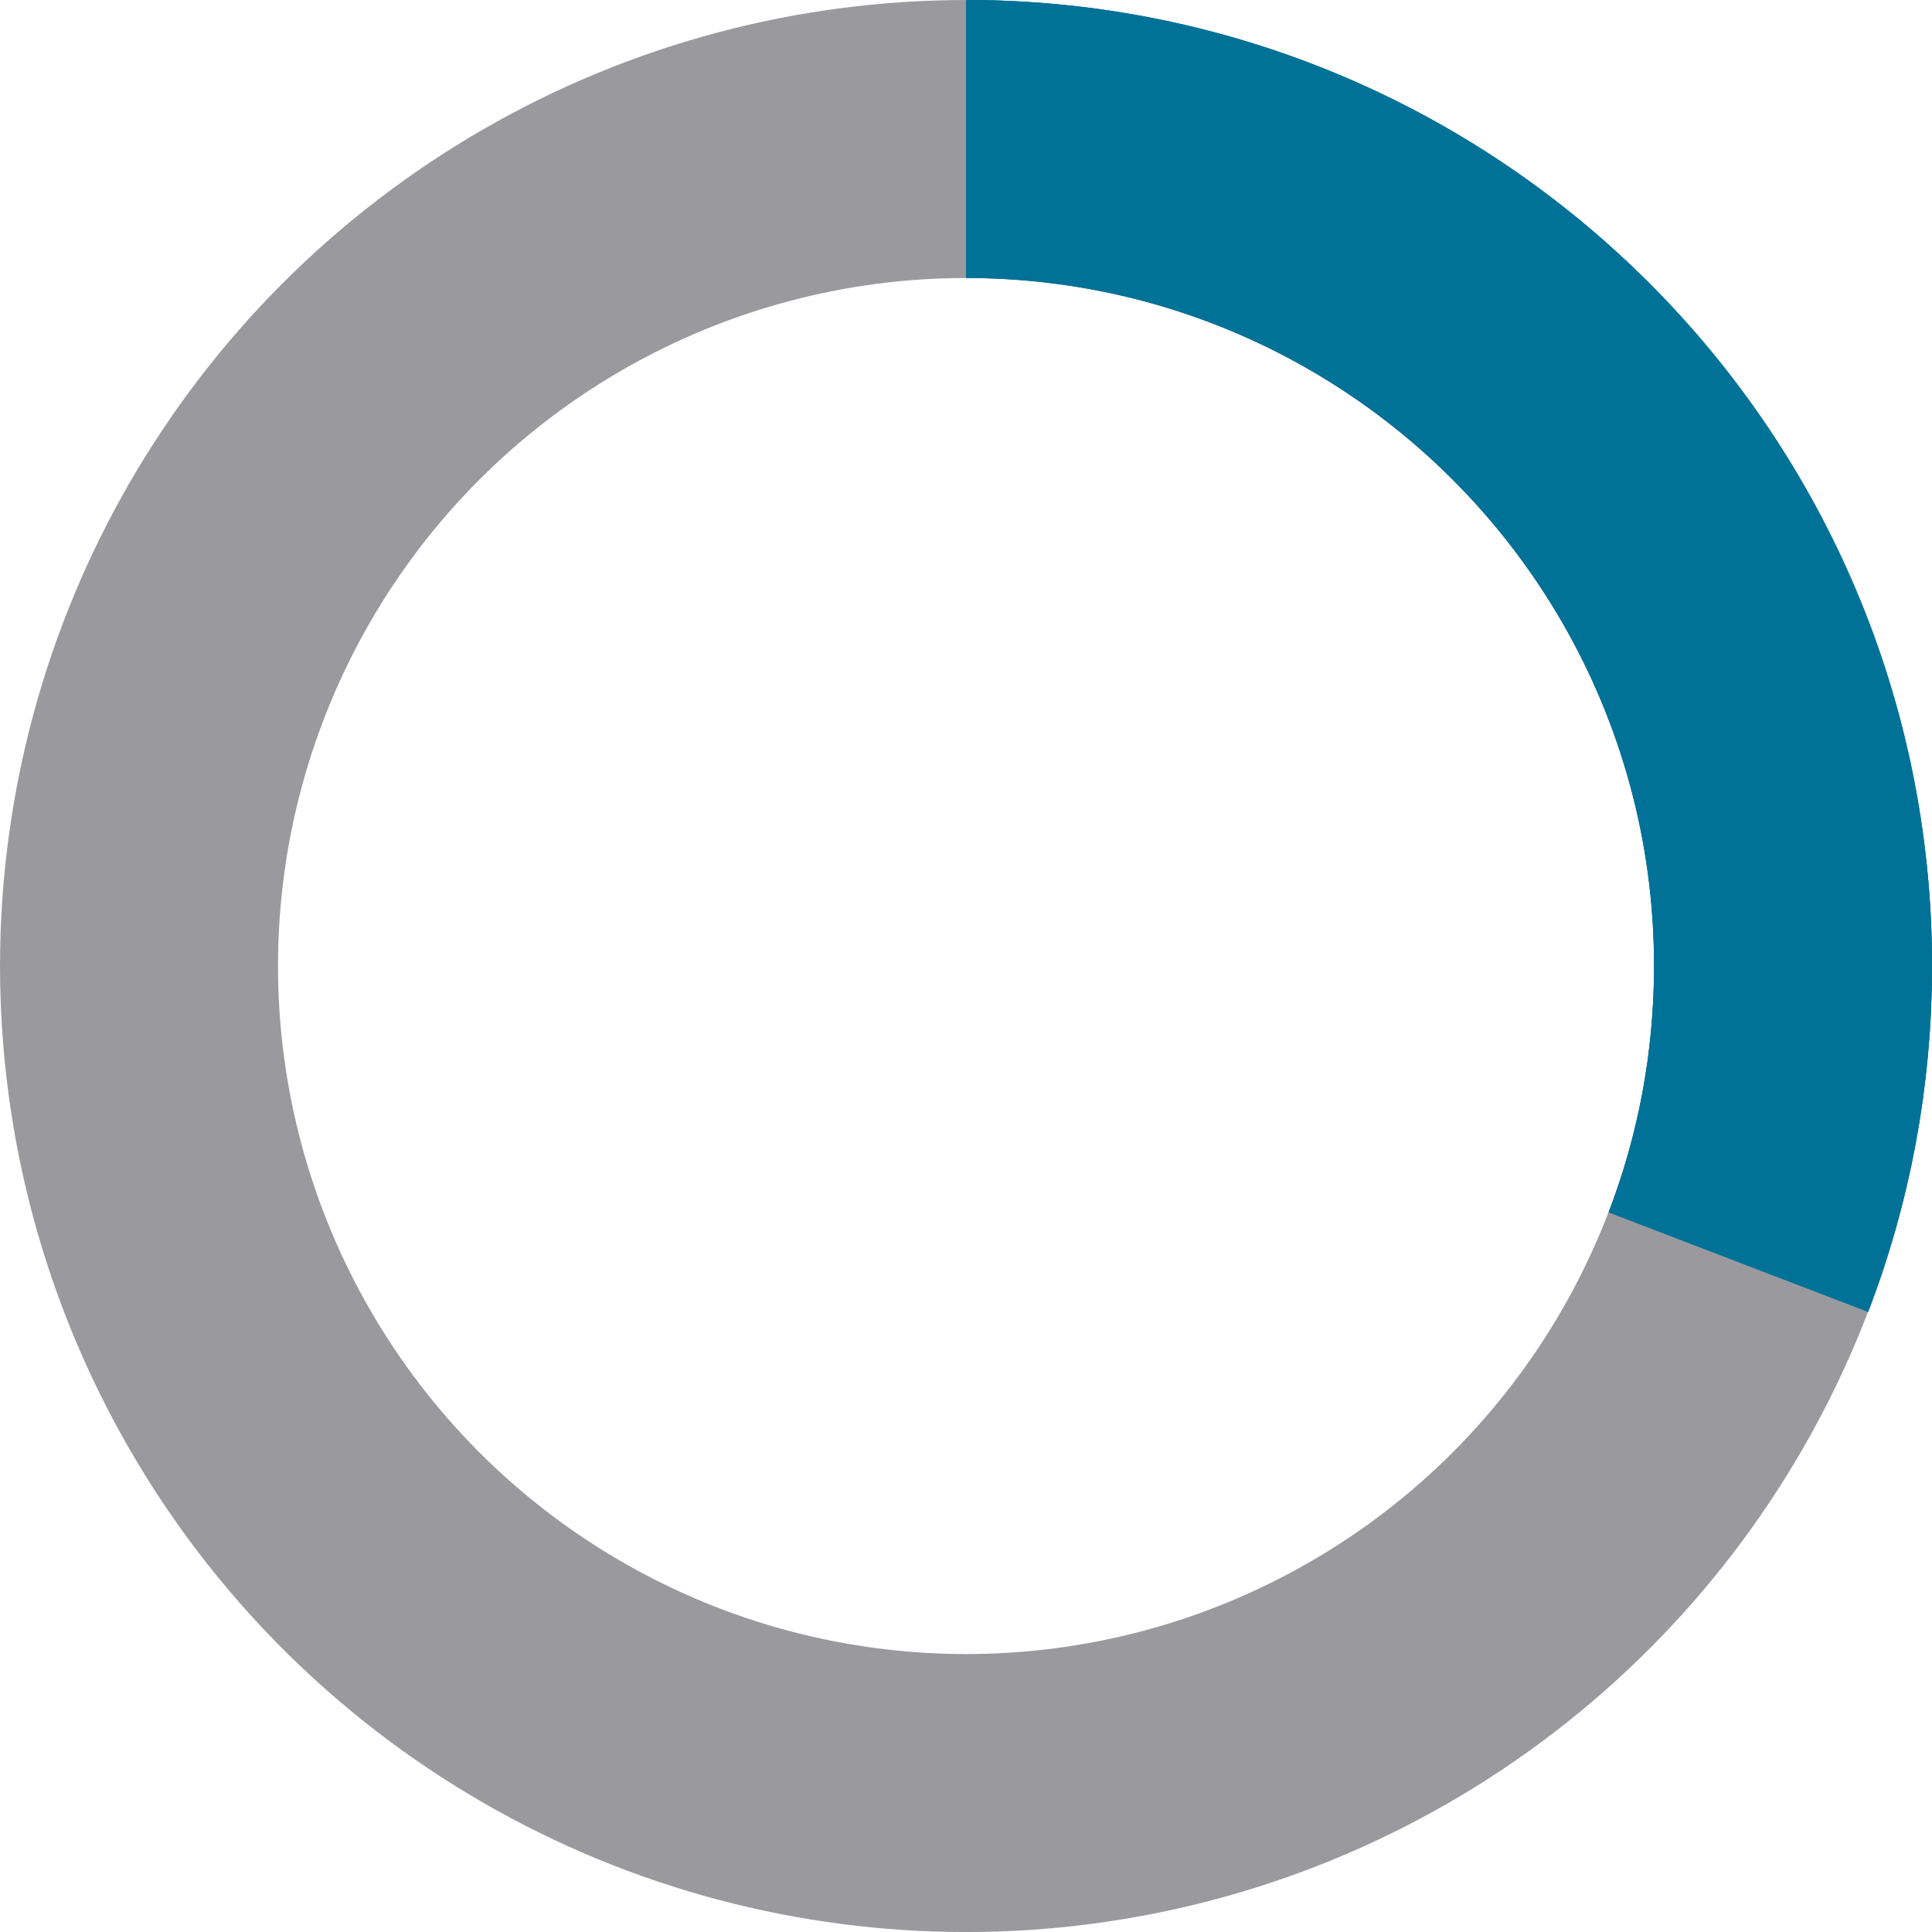
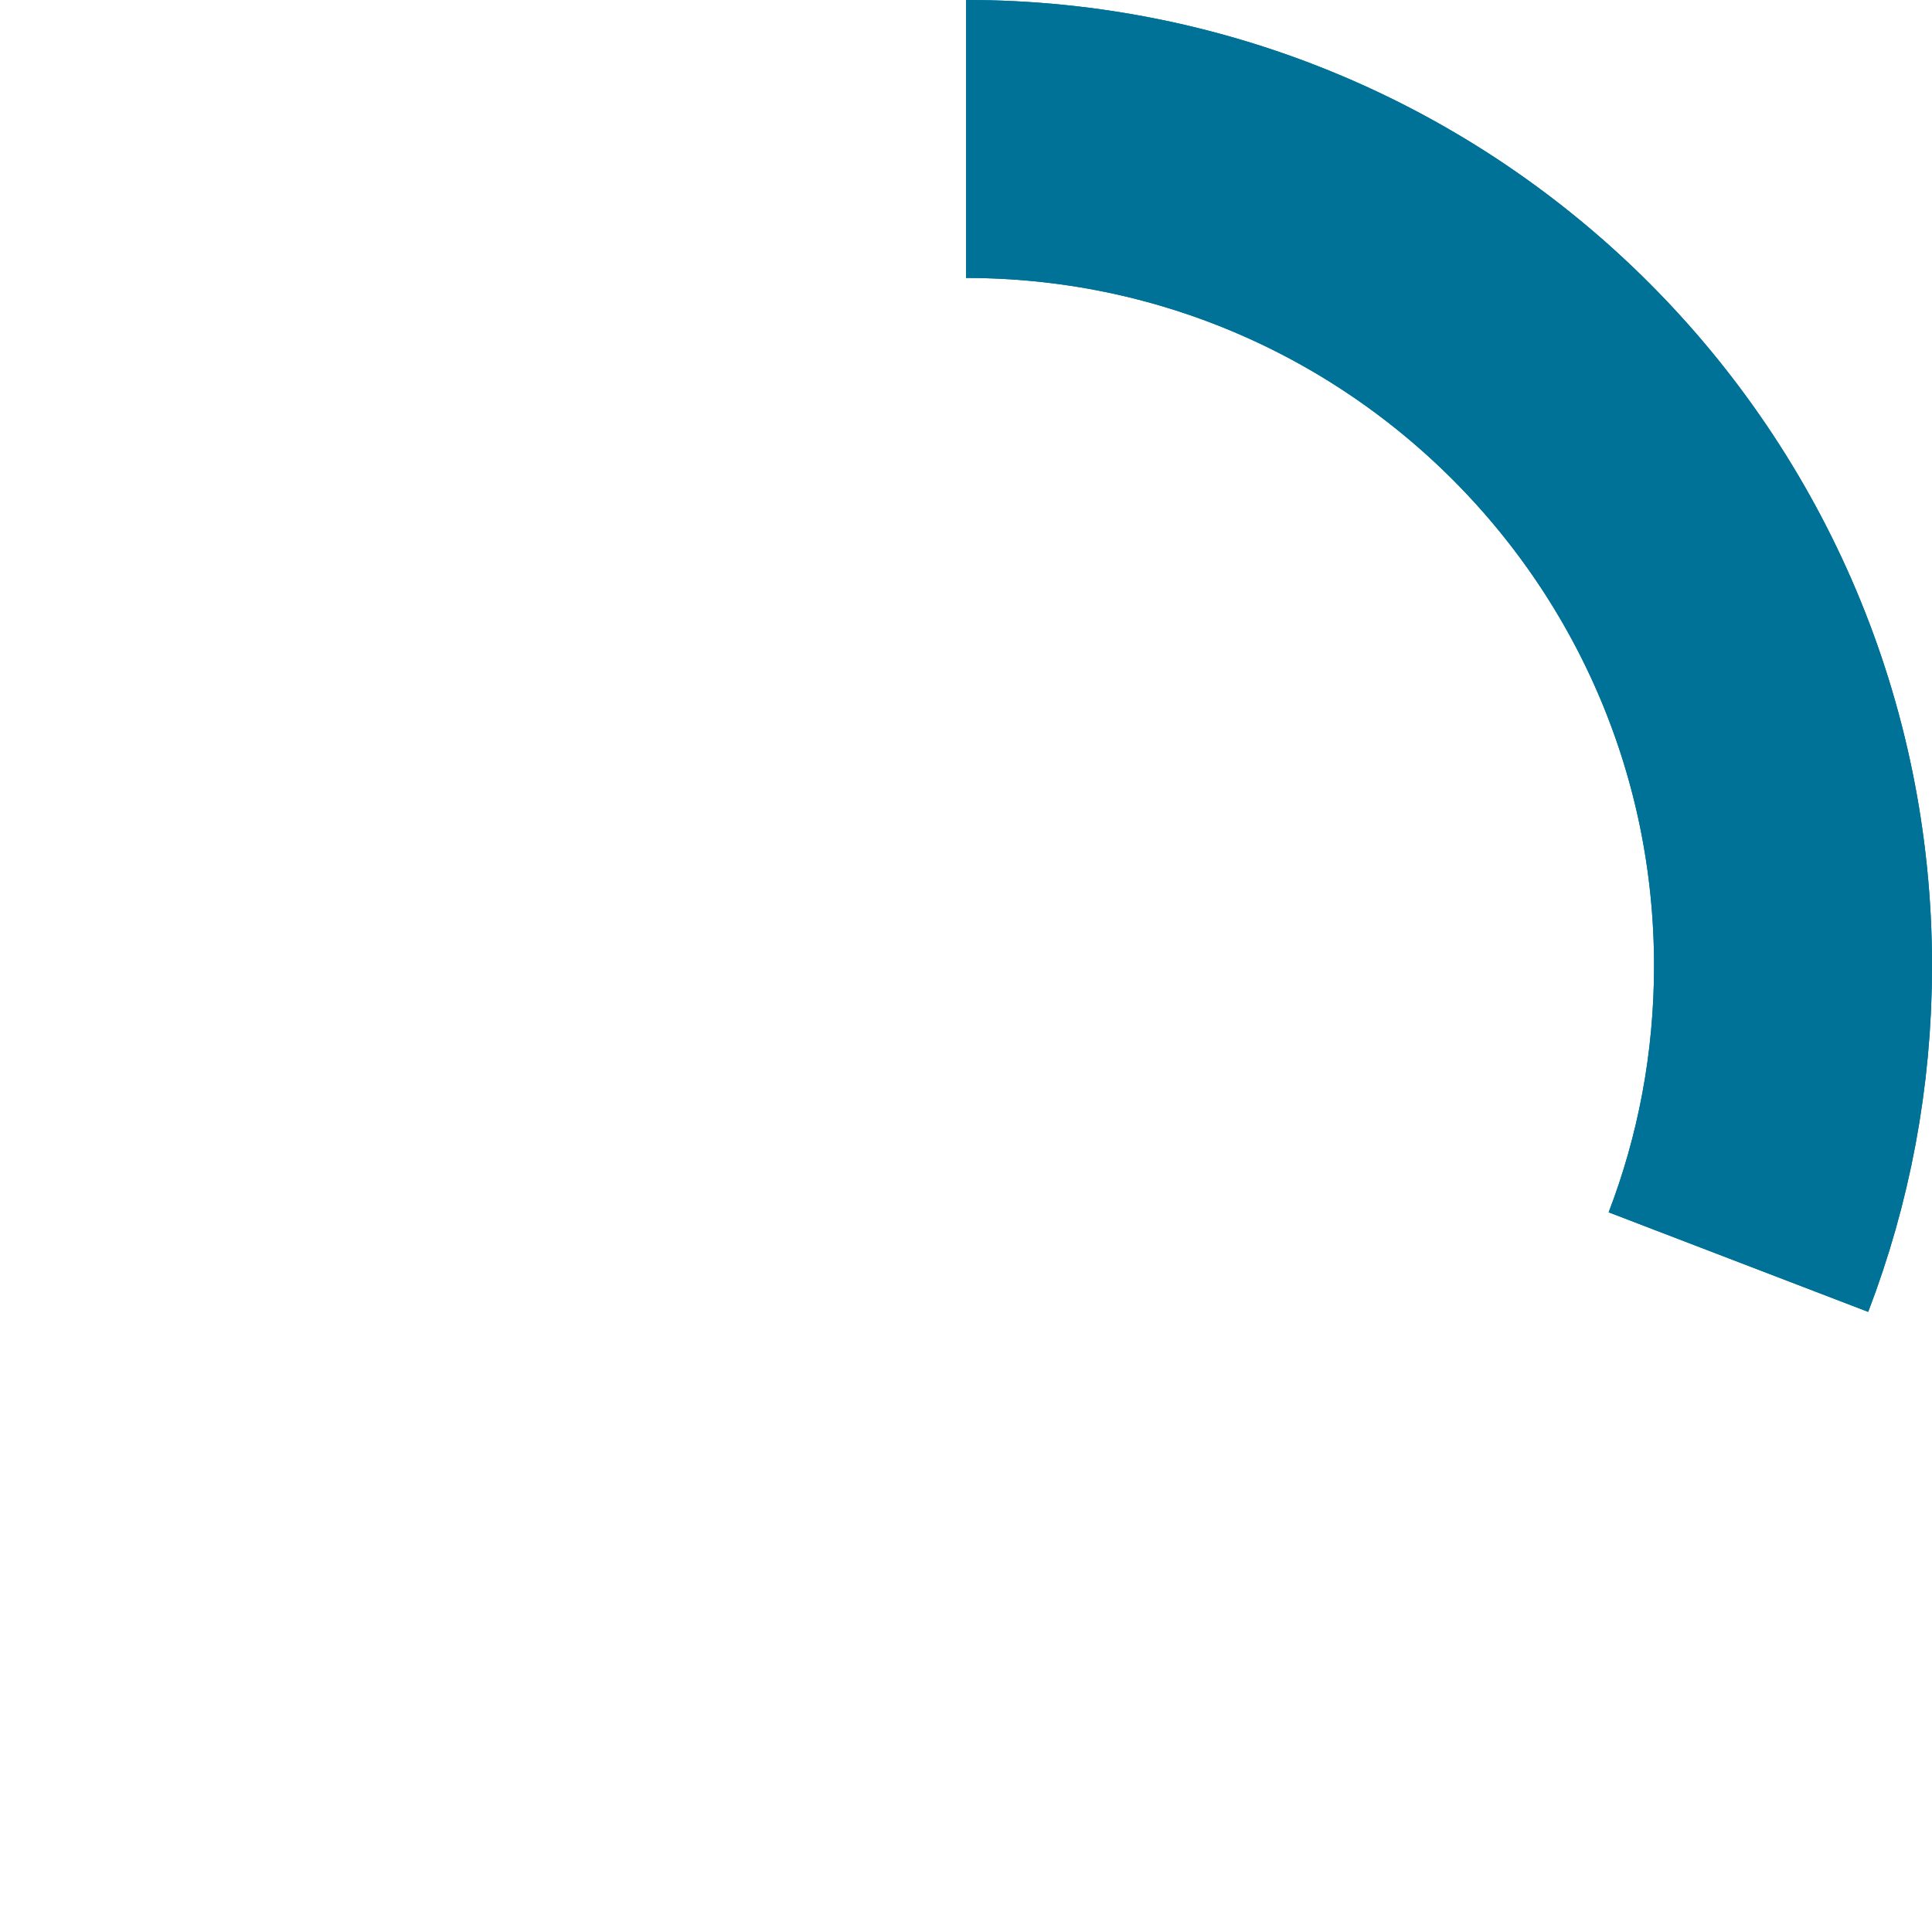
<svg xmlns="http://www.w3.org/2000/svg" id="Layer_165f4533be95af" viewBox="0 0 320.47 320.47" aria-hidden="true" width="320px" height="320px">
  <defs>
    <linearGradient class="cerosgradient" data-cerosgradient="true" id="CerosGradient_id8102a62aa" gradientUnits="userSpaceOnUse" x1="50%" y1="100%" x2="50%" y2="0%">
      <stop offset="0%" stop-color="#d1d1d1" />
      <stop offset="100%" stop-color="#d1d1d1" />
    </linearGradient>
    <linearGradient />
    <style>.cls-1-65f4533be95af{stroke:#9a999e;}.cls-1-65f4533be95af,.cls-2-65f4533be95af{fill:none;stroke-miterlimit:10;stroke-width:46.11px;}.cls-2-65f4533be95af{stroke:#007298;}</style>
  </defs>
-   <circle class="cls-1-65f4533be95af" cx="160.24" cy="160.24" r="137.18" />
  <path class="cls-2-65f4533be95af" d="M160.24,23.05c75.76,0,137.18,61.42,137.18,137.18,0,17.31-3.21,33.87-9.06,49.12" />
  <path class="cls-2-65f4533be95af" d="M160.24,23.05c75.76,0,137.18,61.42,137.18,137.18,0,17.31-3.21,33.87-9.06,49.12" />
</svg>